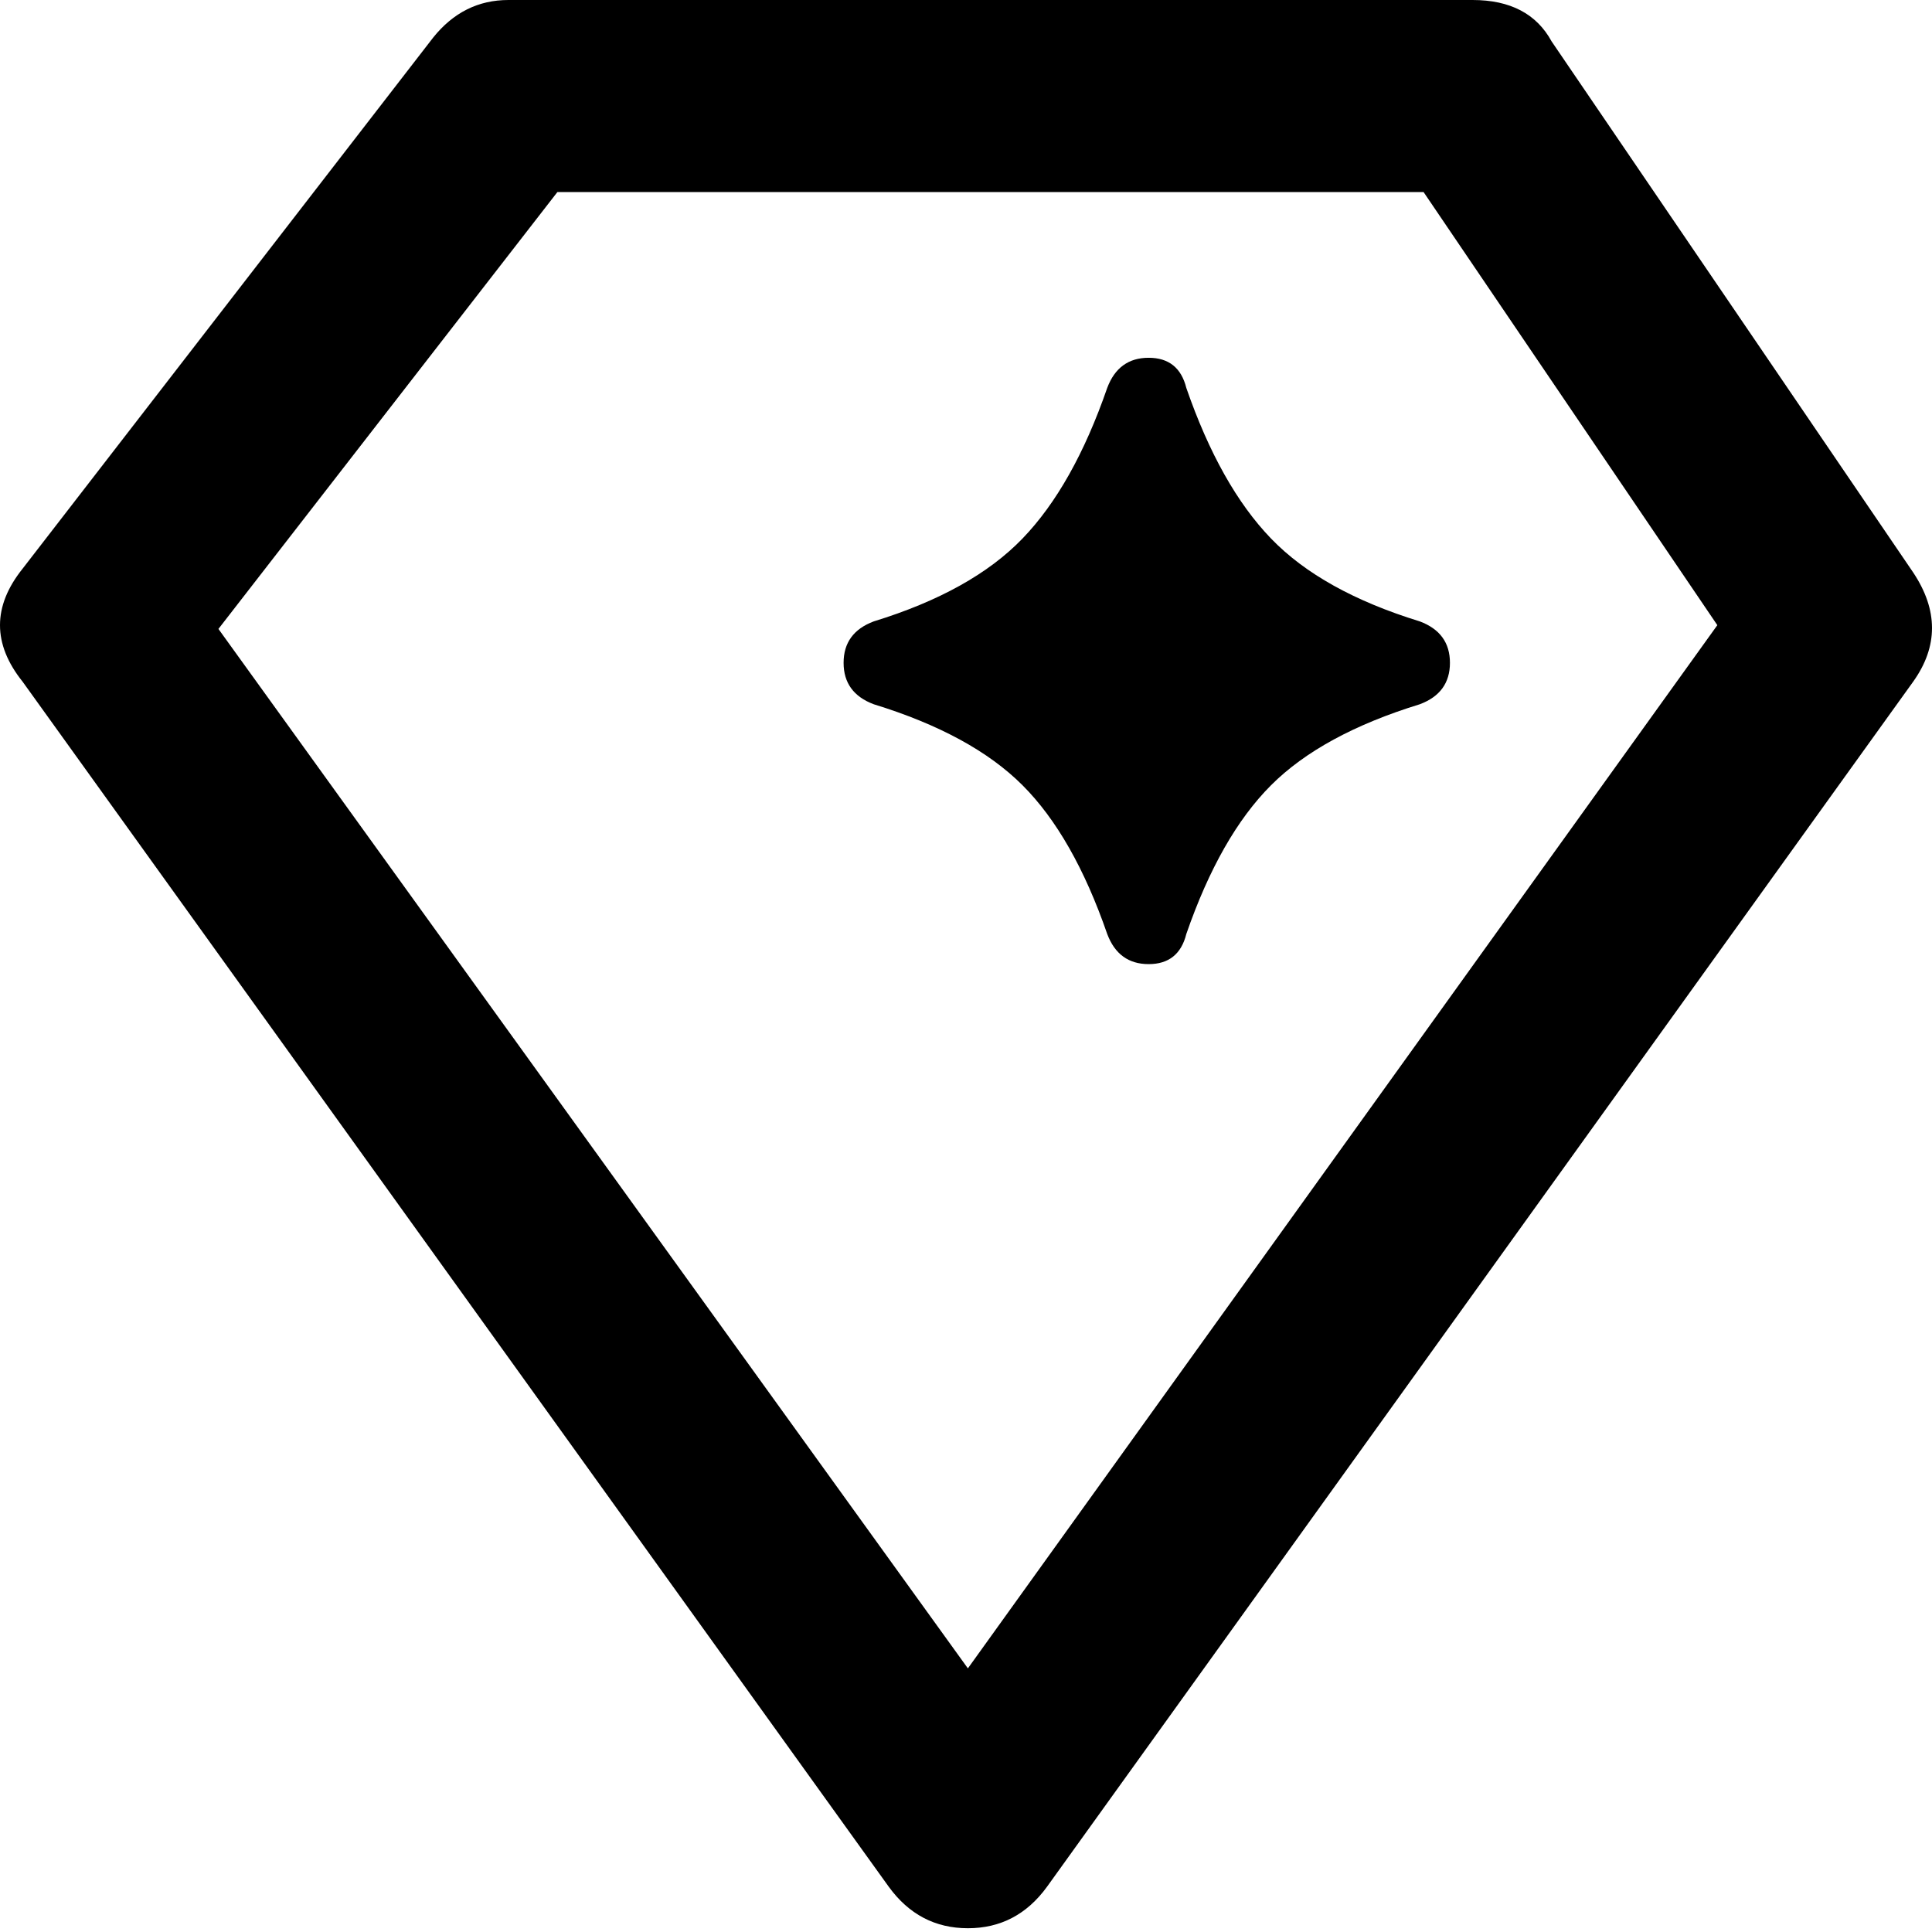
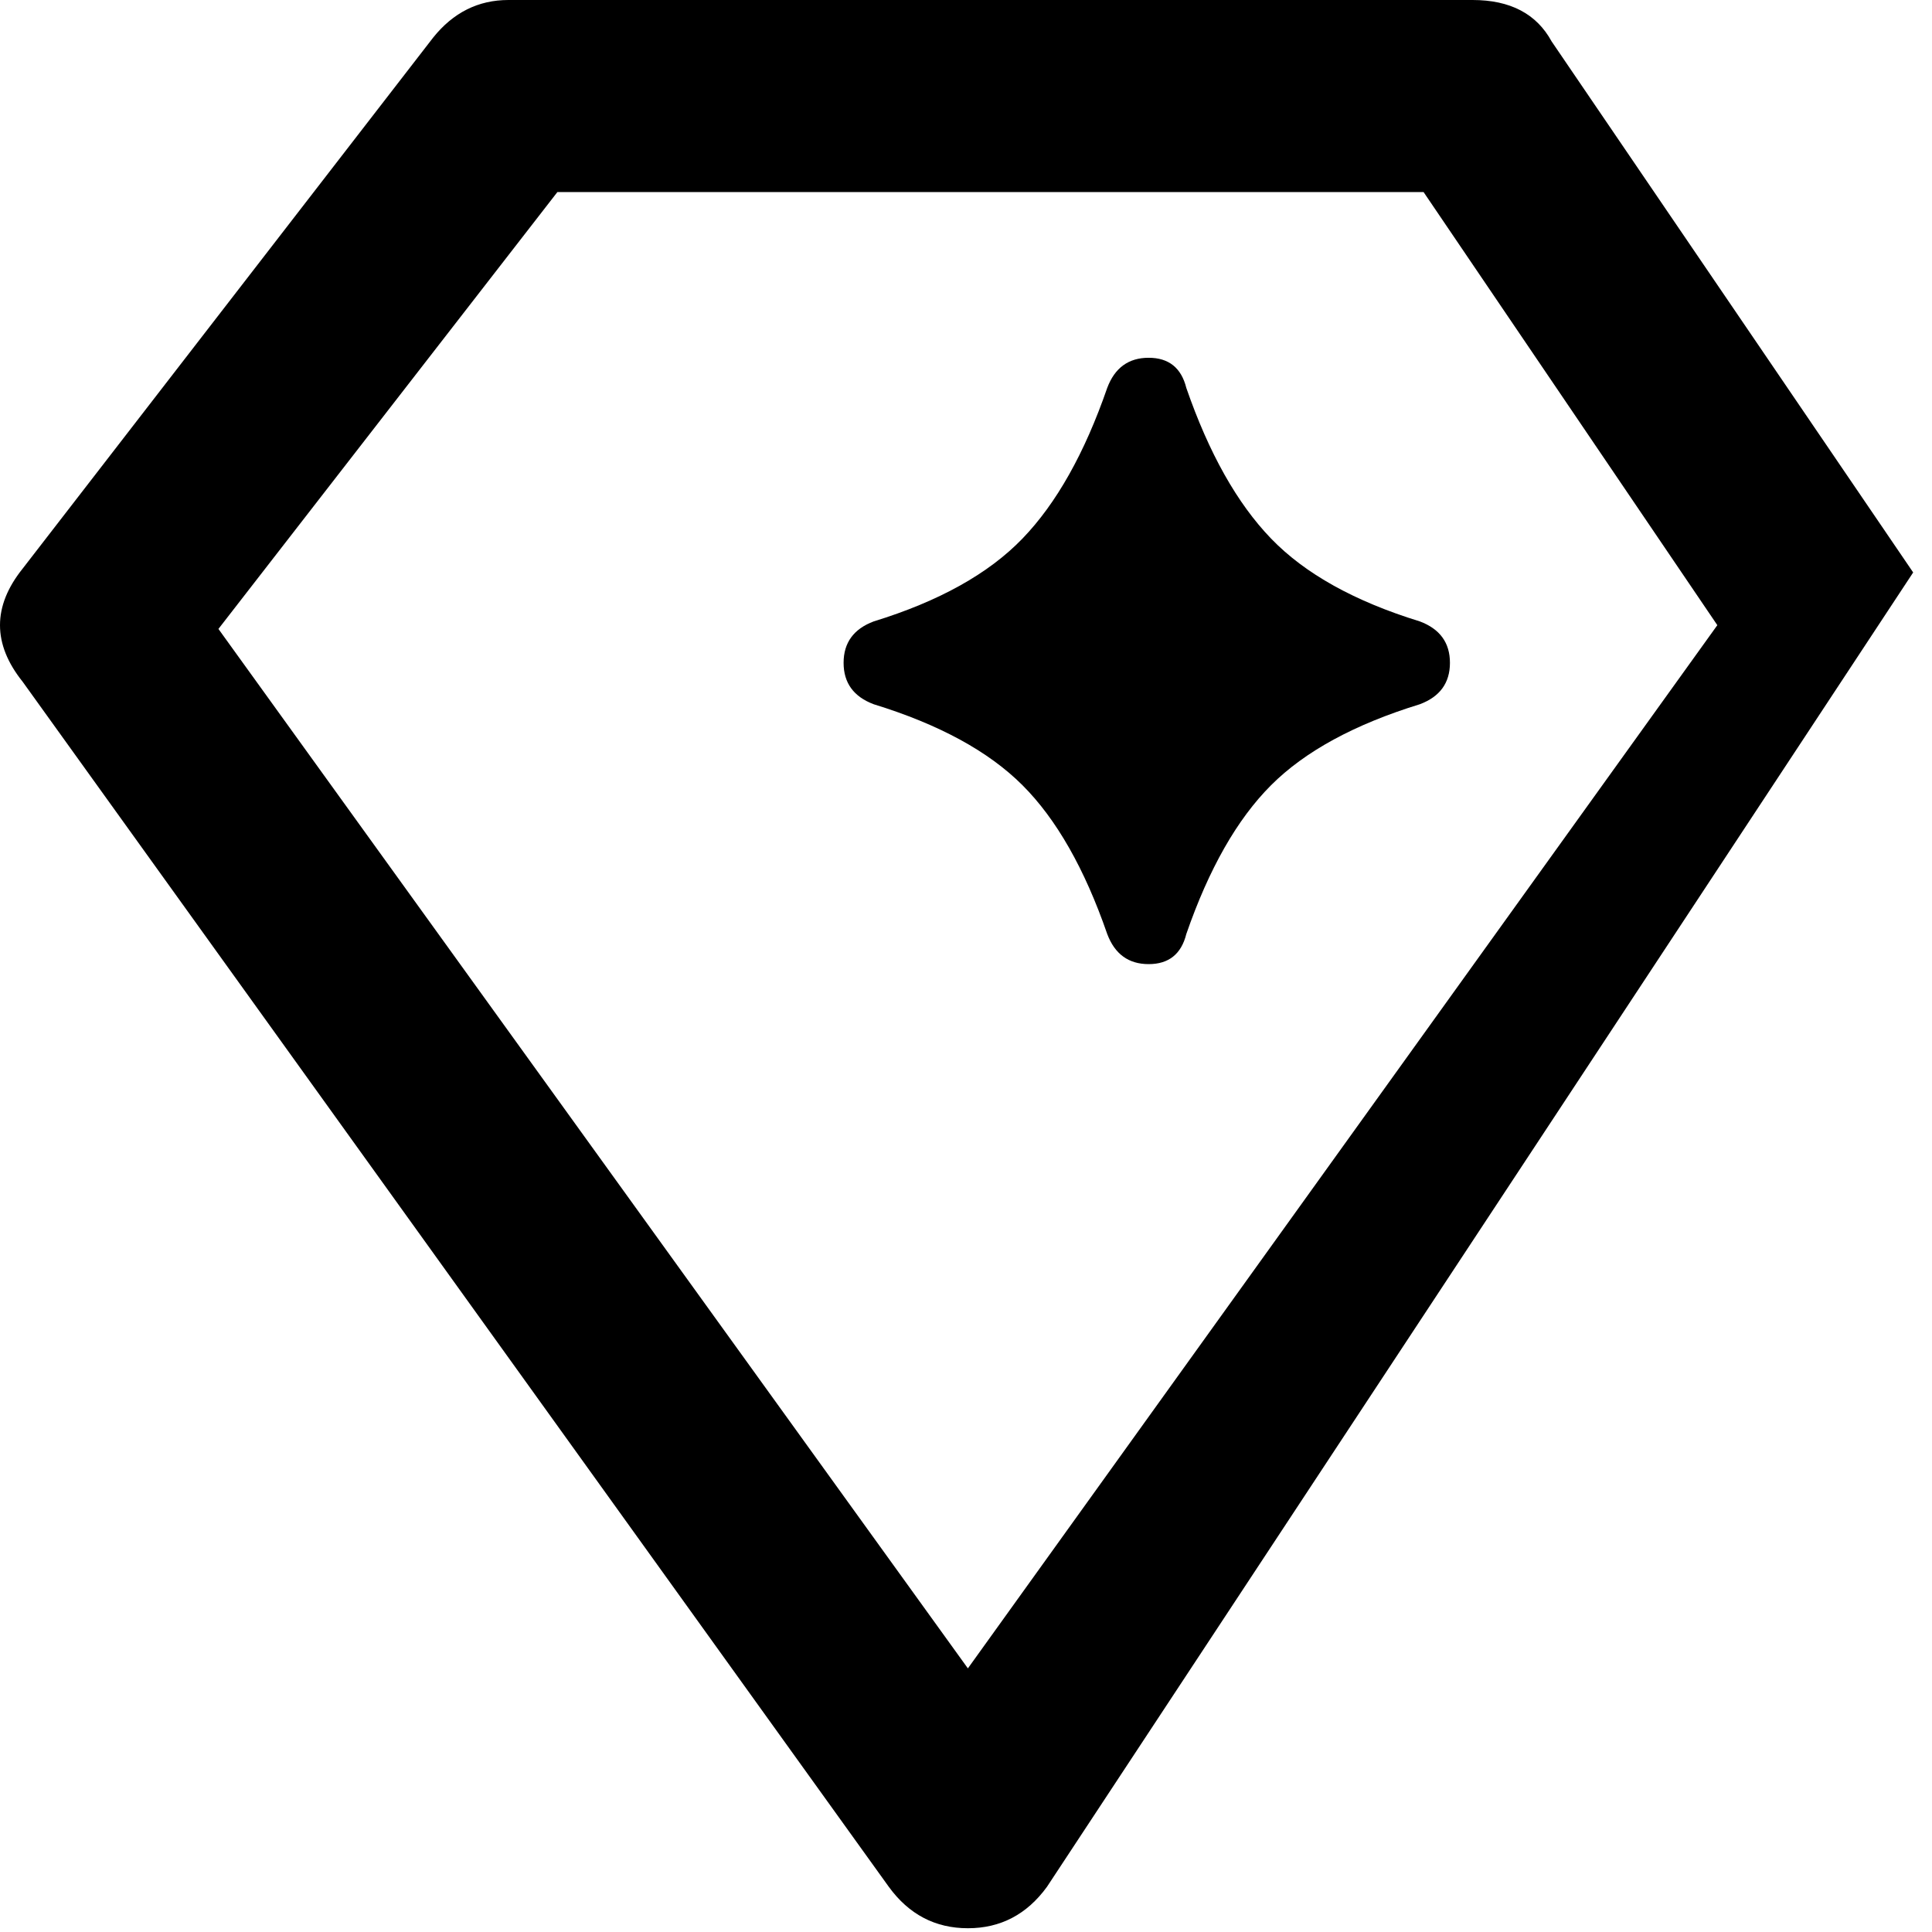
<svg xmlns="http://www.w3.org/2000/svg" viewBox="0 0 512 512">
-   <path d="M256.499 511.002q-12.975 0-20.959-10.979L5.988 180.647q-11.976-14.97 0-29.941L114.776 9.98Q122.76 0 134.736 0h255.502q14.97 0 20.959 10.979l95.813 140.725q9.98 14.97 0 28.943L277.458 500.023q-7.984 10.979-20.959 10.979zM57.887 166.674l198.612 275.462 198.612-276.46-77.848-114.775H147.712zm318.378 19.961q-25.95 7.985-39.423 21.459t-22.456 39.423q-1.996 7.984-9.98 7.984t-10.98-7.984q-8.982-25.95-22.455-39.423t-39.423-21.459q-7.985-2.994-7.985-10.978t7.985-10.979q25.95-7.984 39.423-21.957t22.456-39.922q2.994-7.984 10.978-7.984t9.981 7.984q8.982 25.95 22.456 39.922t39.423 21.957q7.985 2.995 7.985 10.979t-7.985 10.978z" />
+   <path d="M256.499 511.002q-12.975 0-20.959-10.979L5.988 180.647q-11.976-14.97 0-29.941L114.776 9.98Q122.76 0 134.736 0h255.502q14.97 0 20.959 10.979l95.813 140.725L277.458 500.023q-7.984 10.979-20.959 10.979zM57.887 166.674l198.612 275.462 198.612-276.46-77.848-114.775H147.712zm318.378 19.961q-25.95 7.985-39.423 21.459t-22.456 39.423q-1.996 7.984-9.98 7.984t-10.98-7.984q-8.982-25.95-22.455-39.423t-39.423-21.459q-7.985-2.994-7.985-10.978t7.985-10.979q25.95-7.984 39.423-21.957t22.456-39.922q2.994-7.984 10.978-7.984t9.981 7.984q8.982 25.95 22.456 39.922t39.423 21.957q7.985 2.995 7.985 10.979t-7.985 10.978z" />
</svg>